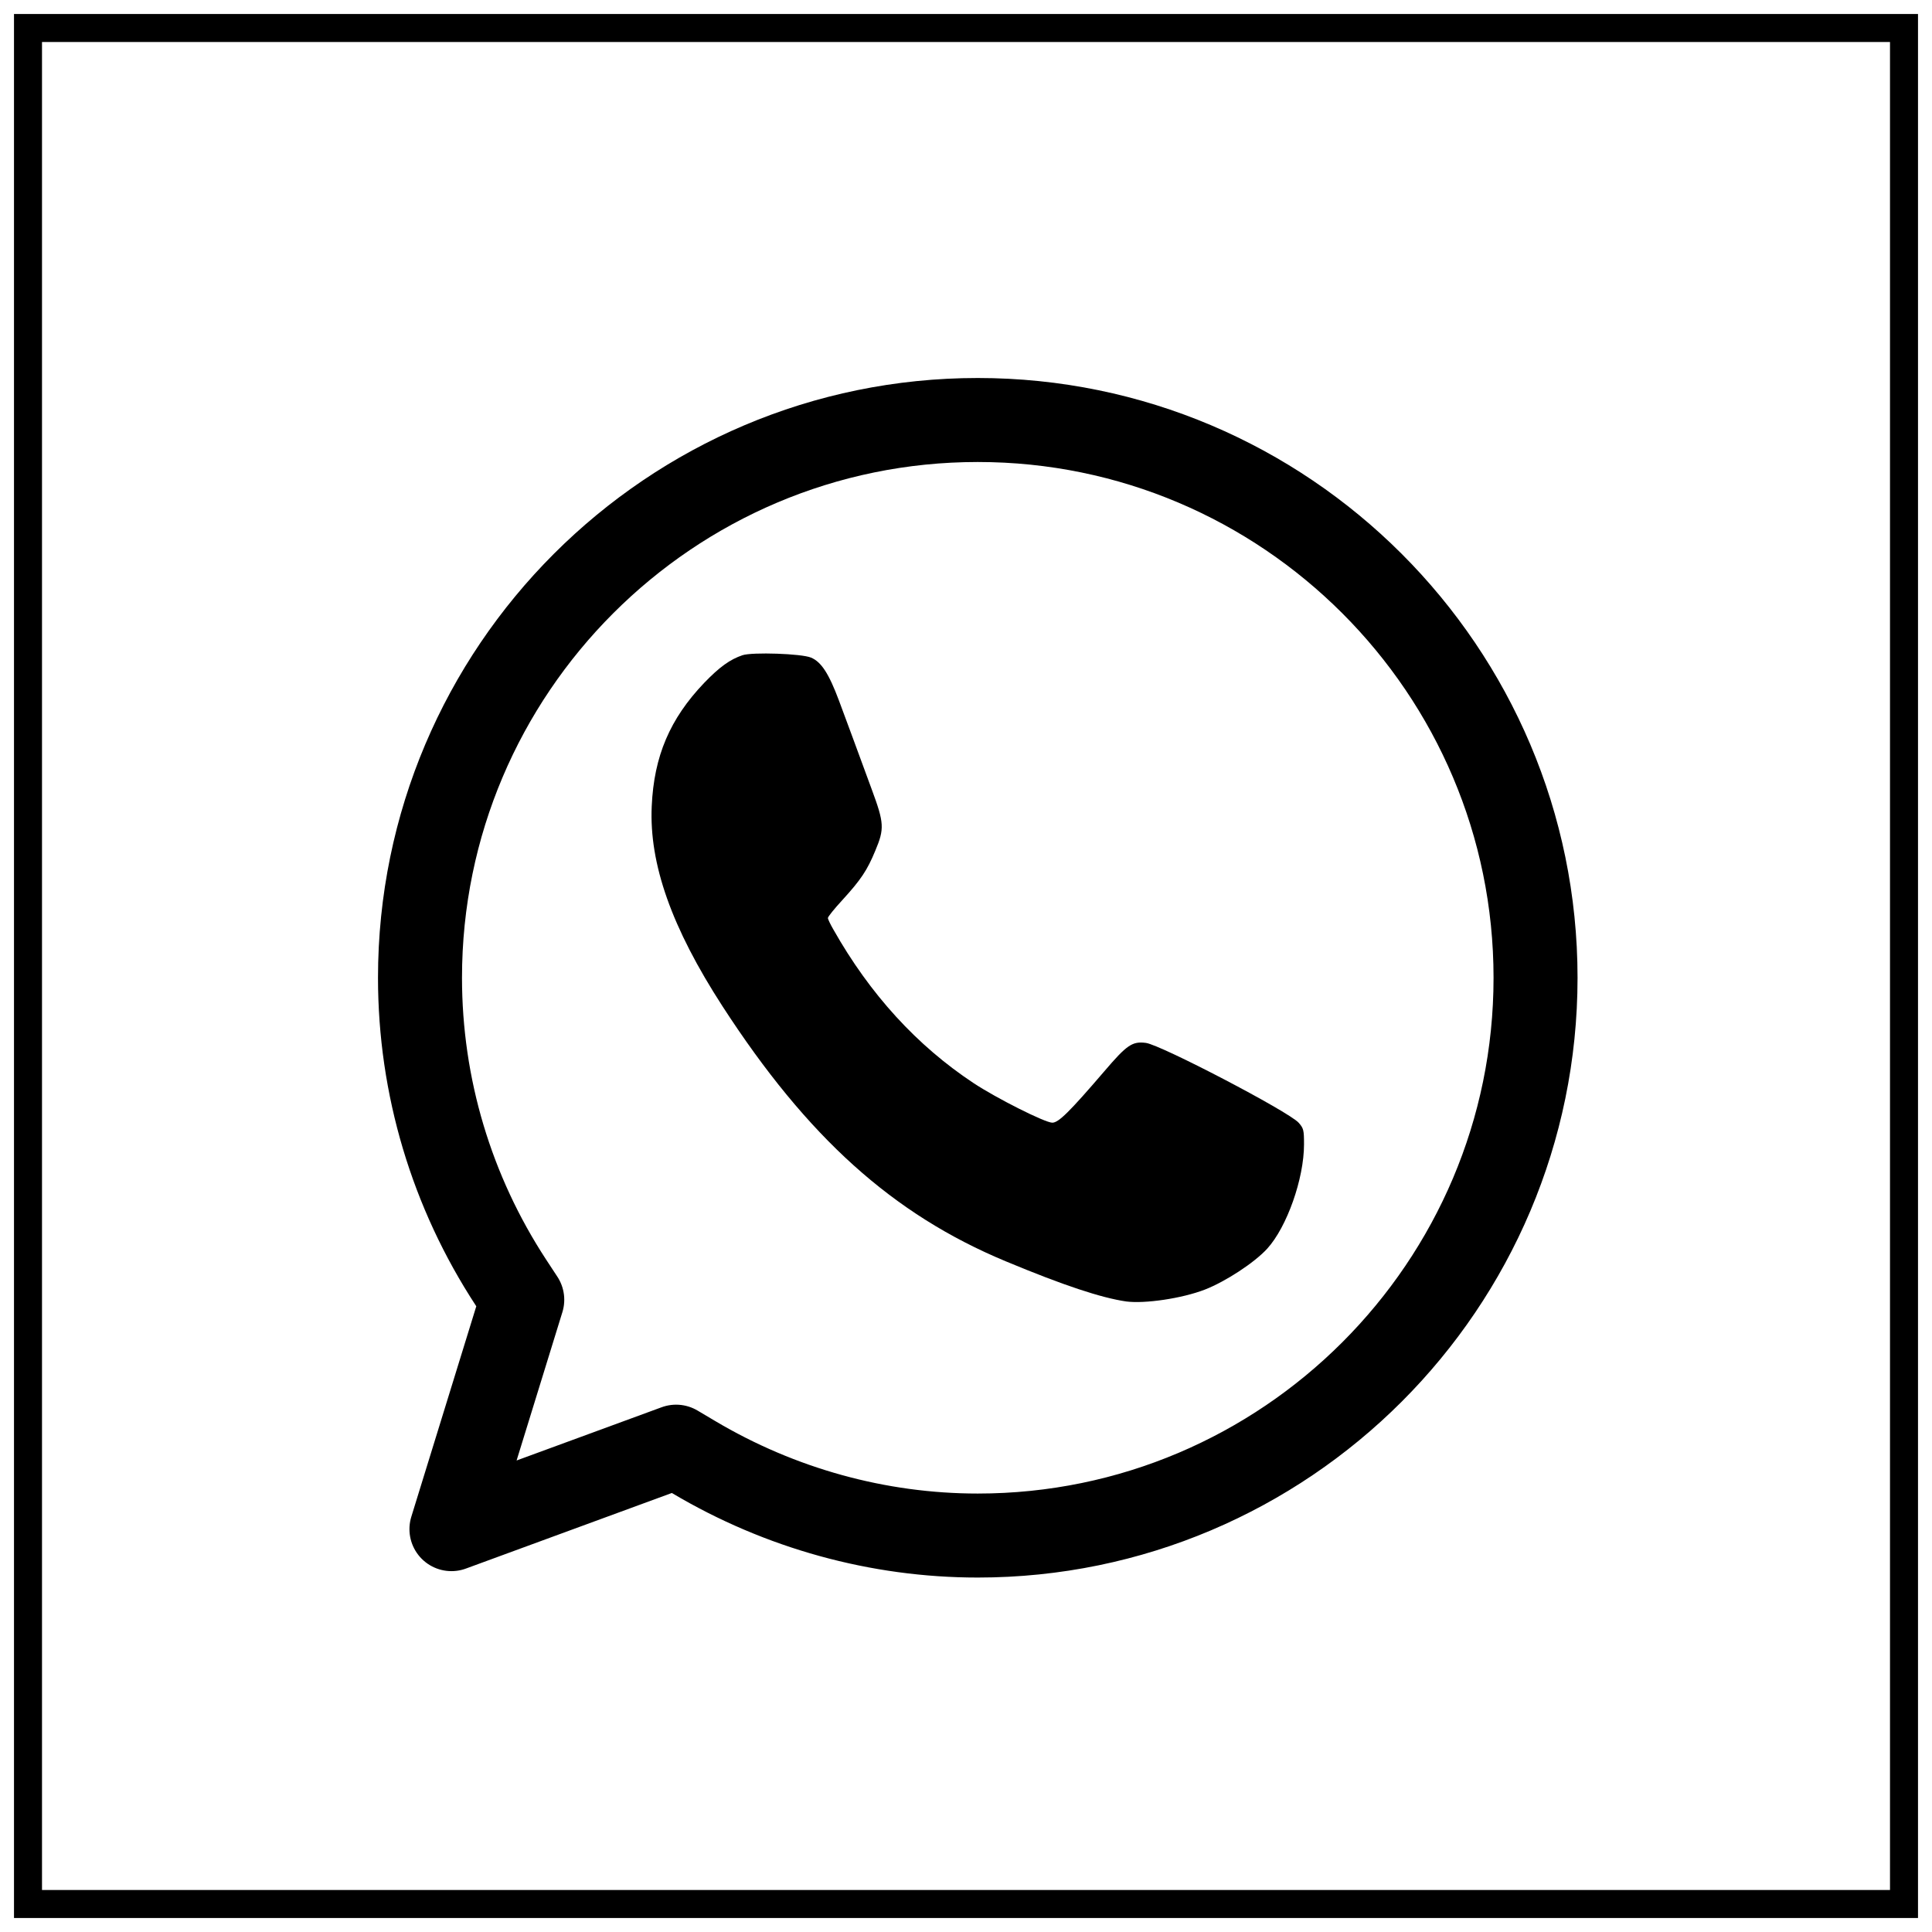
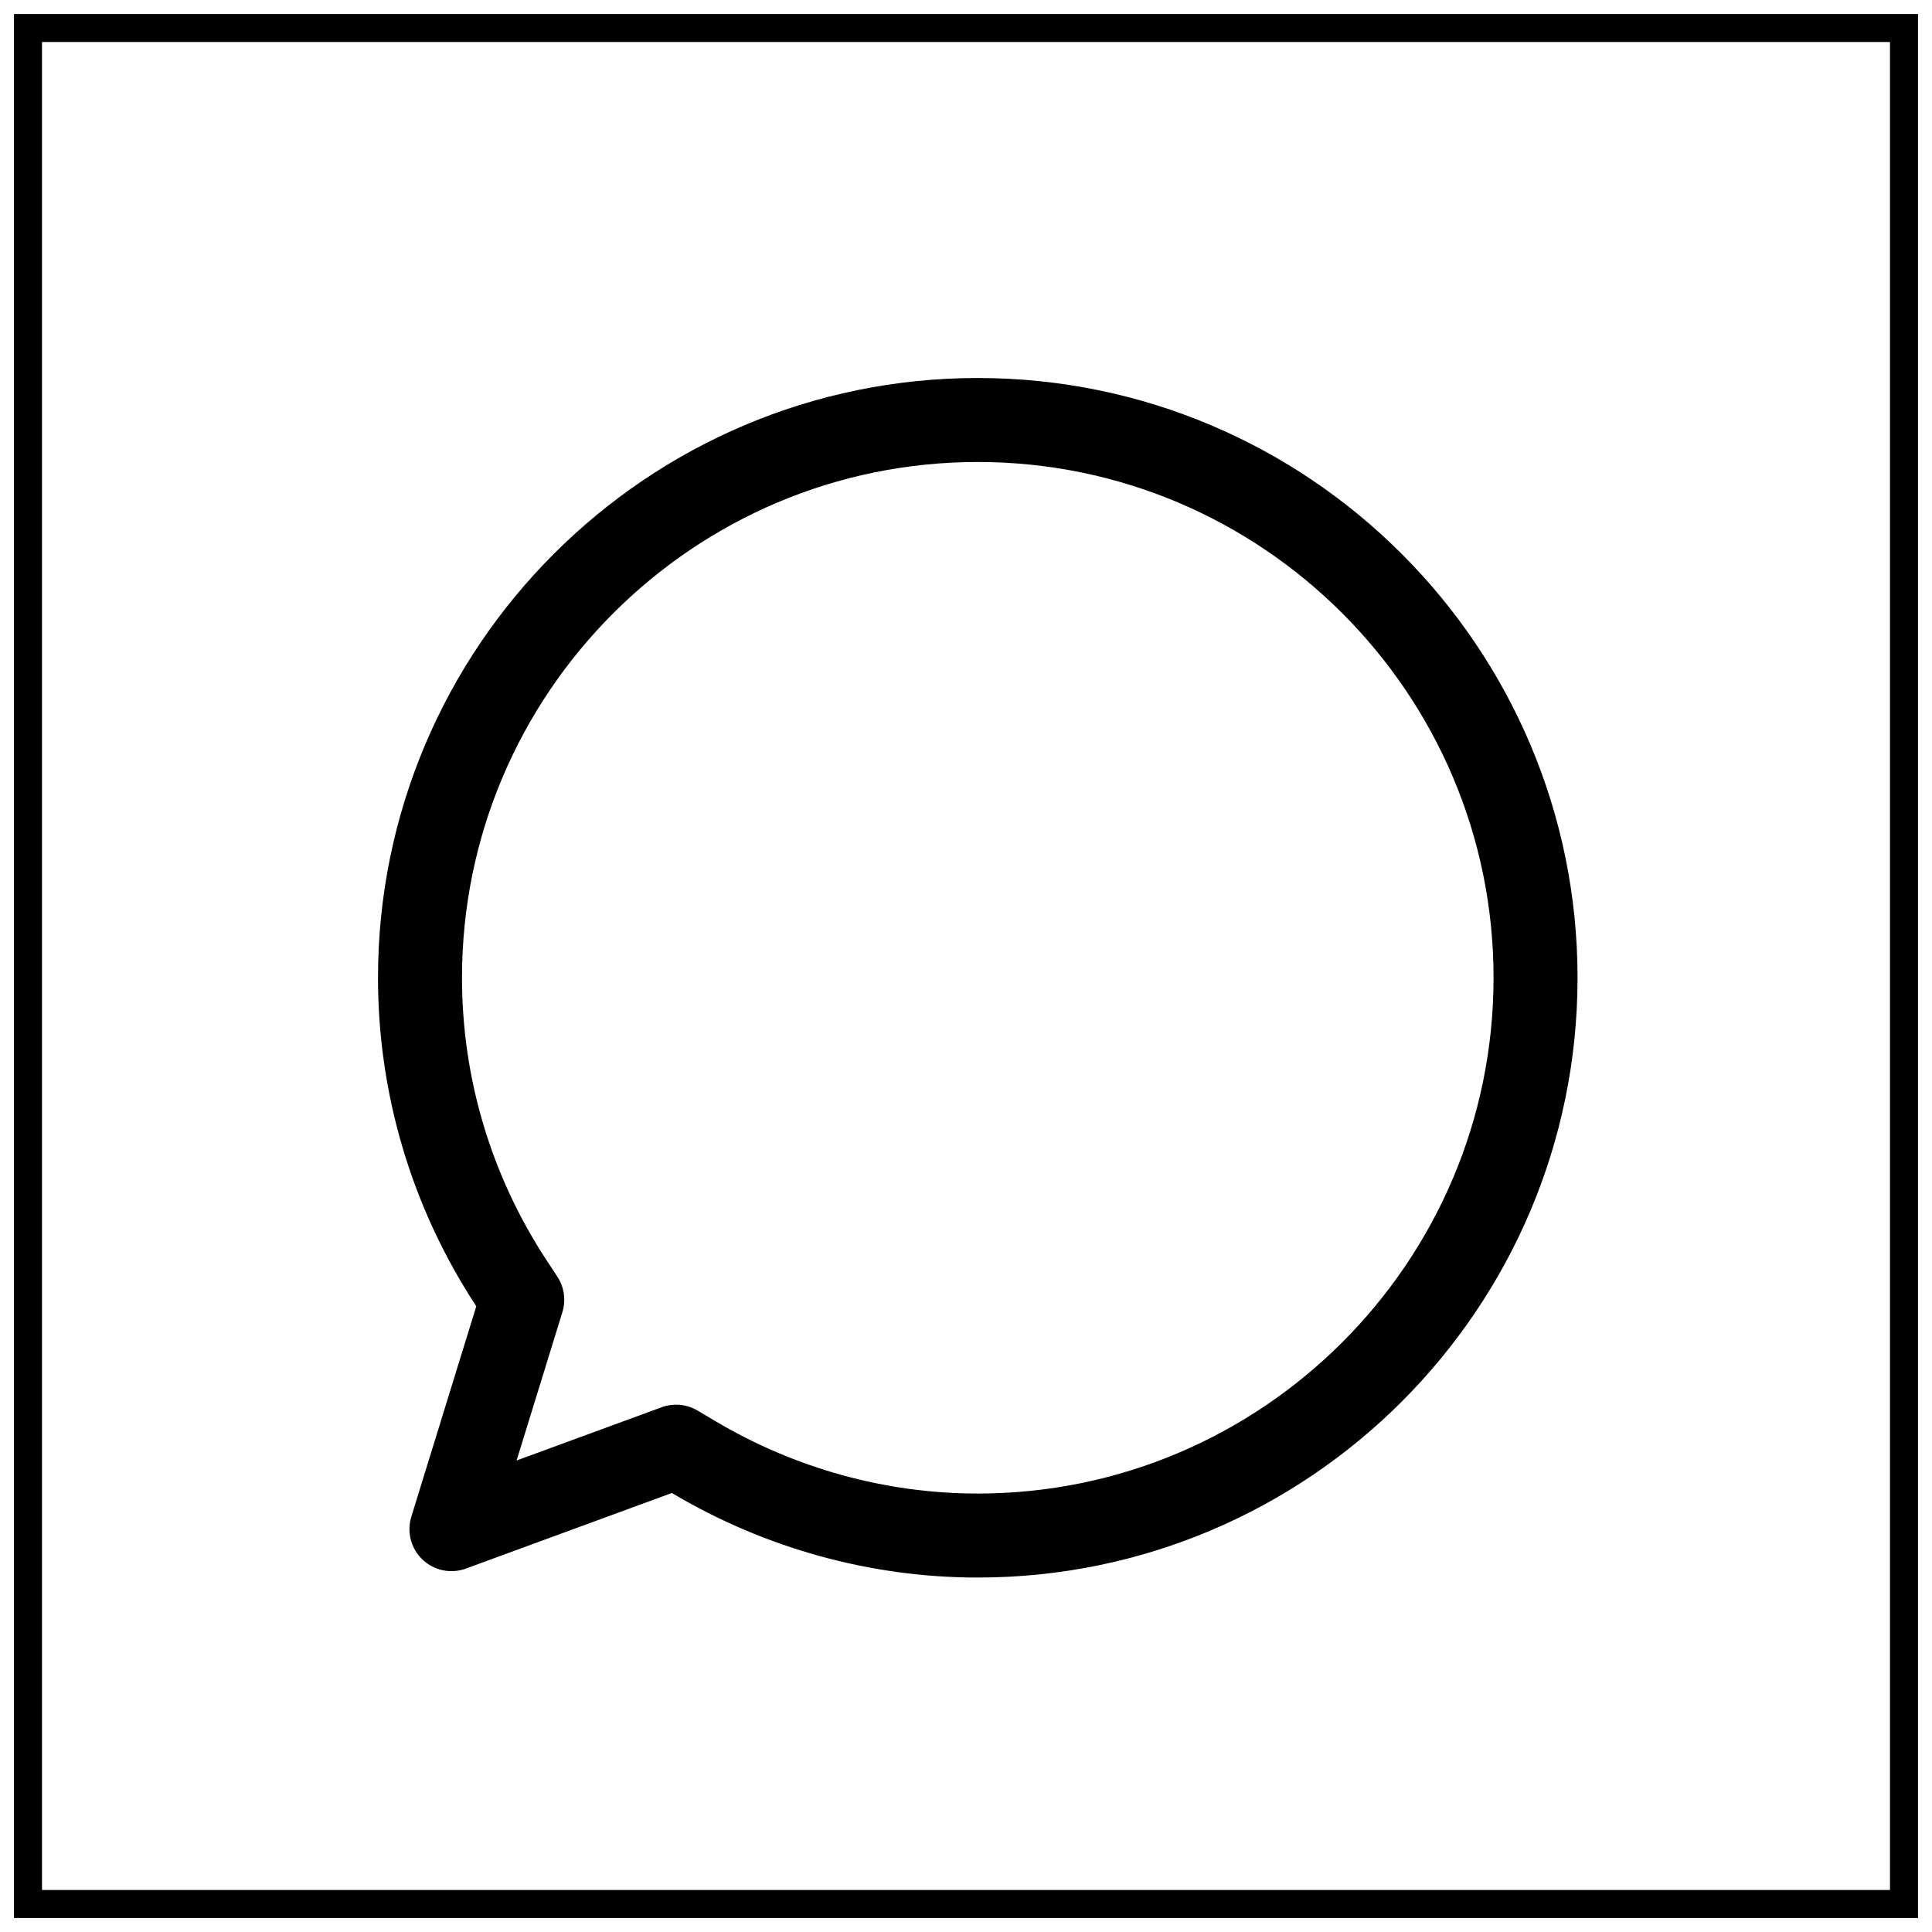
<svg xmlns="http://www.w3.org/2000/svg" width="69" height="69" viewBox="0 0 69 69" fill="none">
  <path d="M24.147 51.667L24.779 52.042C27.863 53.873 31.37 54.841 34.92 54.841C45.904 54.841 54.841 45.904 54.841 34.92C54.841 23.936 45.904 15 34.92 15C23.936 15 15 23.936 15 34.92C15 38.795 16.125 42.562 18.253 45.812L18.652 46.42L16.123 54.612L24.147 51.667Z" stroke="black" stroke-width="3" stroke-miterlimit="10" stroke-linecap="round" stroke-linejoin="round" />
-   <path d="M26.519 23.4C26.074 23.55 25.701 23.816 25.148 24.39C23.929 25.667 23.355 27.002 23.276 28.795C23.182 30.855 23.986 33.129 25.801 35.934C28.836 40.619 31.885 43.367 35.918 45.046C37.984 45.907 39.333 46.352 40.223 46.481C40.89 46.567 42.21 46.374 43.028 46.058C43.767 45.771 44.8 45.097 45.259 44.594C45.962 43.819 46.572 42.097 46.572 40.87C46.572 40.361 46.558 40.297 46.379 40.096C46.013 39.694 41.464 37.319 40.926 37.247C40.438 37.183 40.244 37.319 39.441 38.259C38.192 39.715 37.805 40.096 37.582 40.096C37.324 40.096 35.595 39.227 34.77 38.682C32.754 37.348 31.075 35.518 29.762 33.194C29.654 33.007 29.568 32.828 29.568 32.785C29.568 32.741 29.798 32.455 30.077 32.153C30.752 31.414 30.974 31.077 31.261 30.381C31.591 29.599 31.577 29.391 31.139 28.207C30.508 26.485 30.307 25.947 29.963 25.021C29.604 24.06 29.331 23.637 28.965 23.486C28.628 23.343 26.87 23.285 26.519 23.4Z" fill="black" />
  <rect x="1" y="1" width="67" height="67" stroke="black" />
</svg>